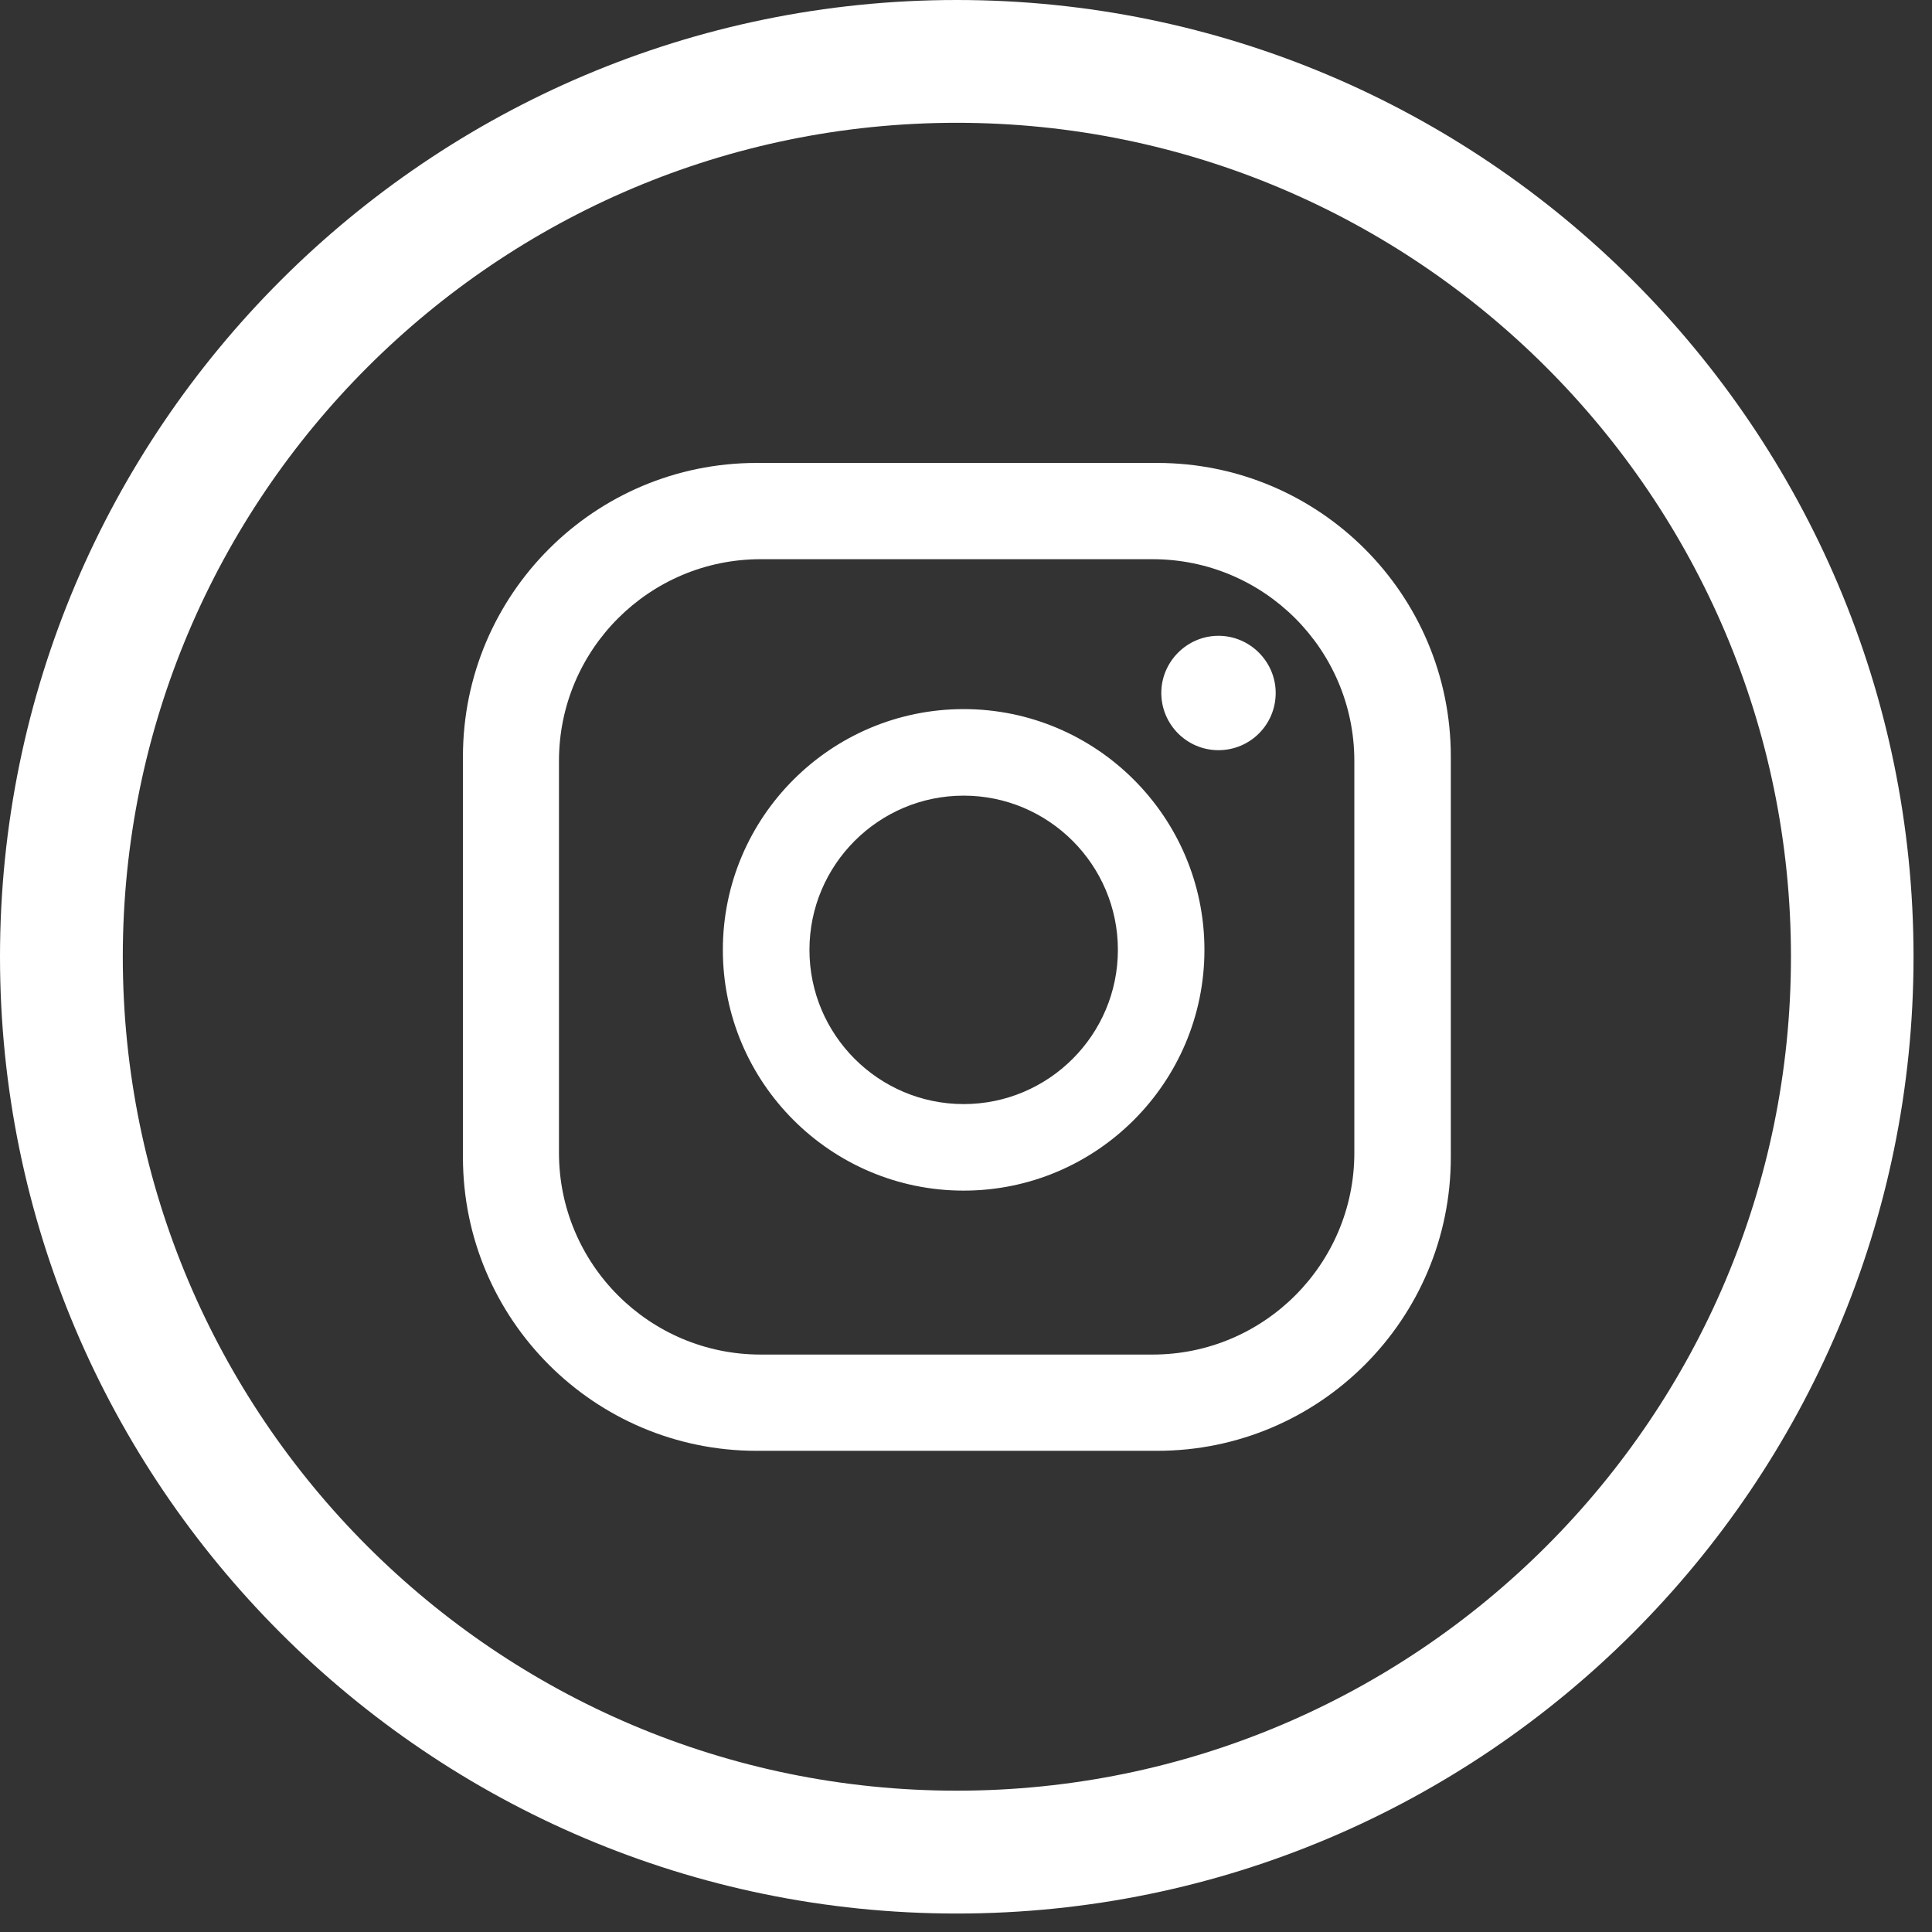
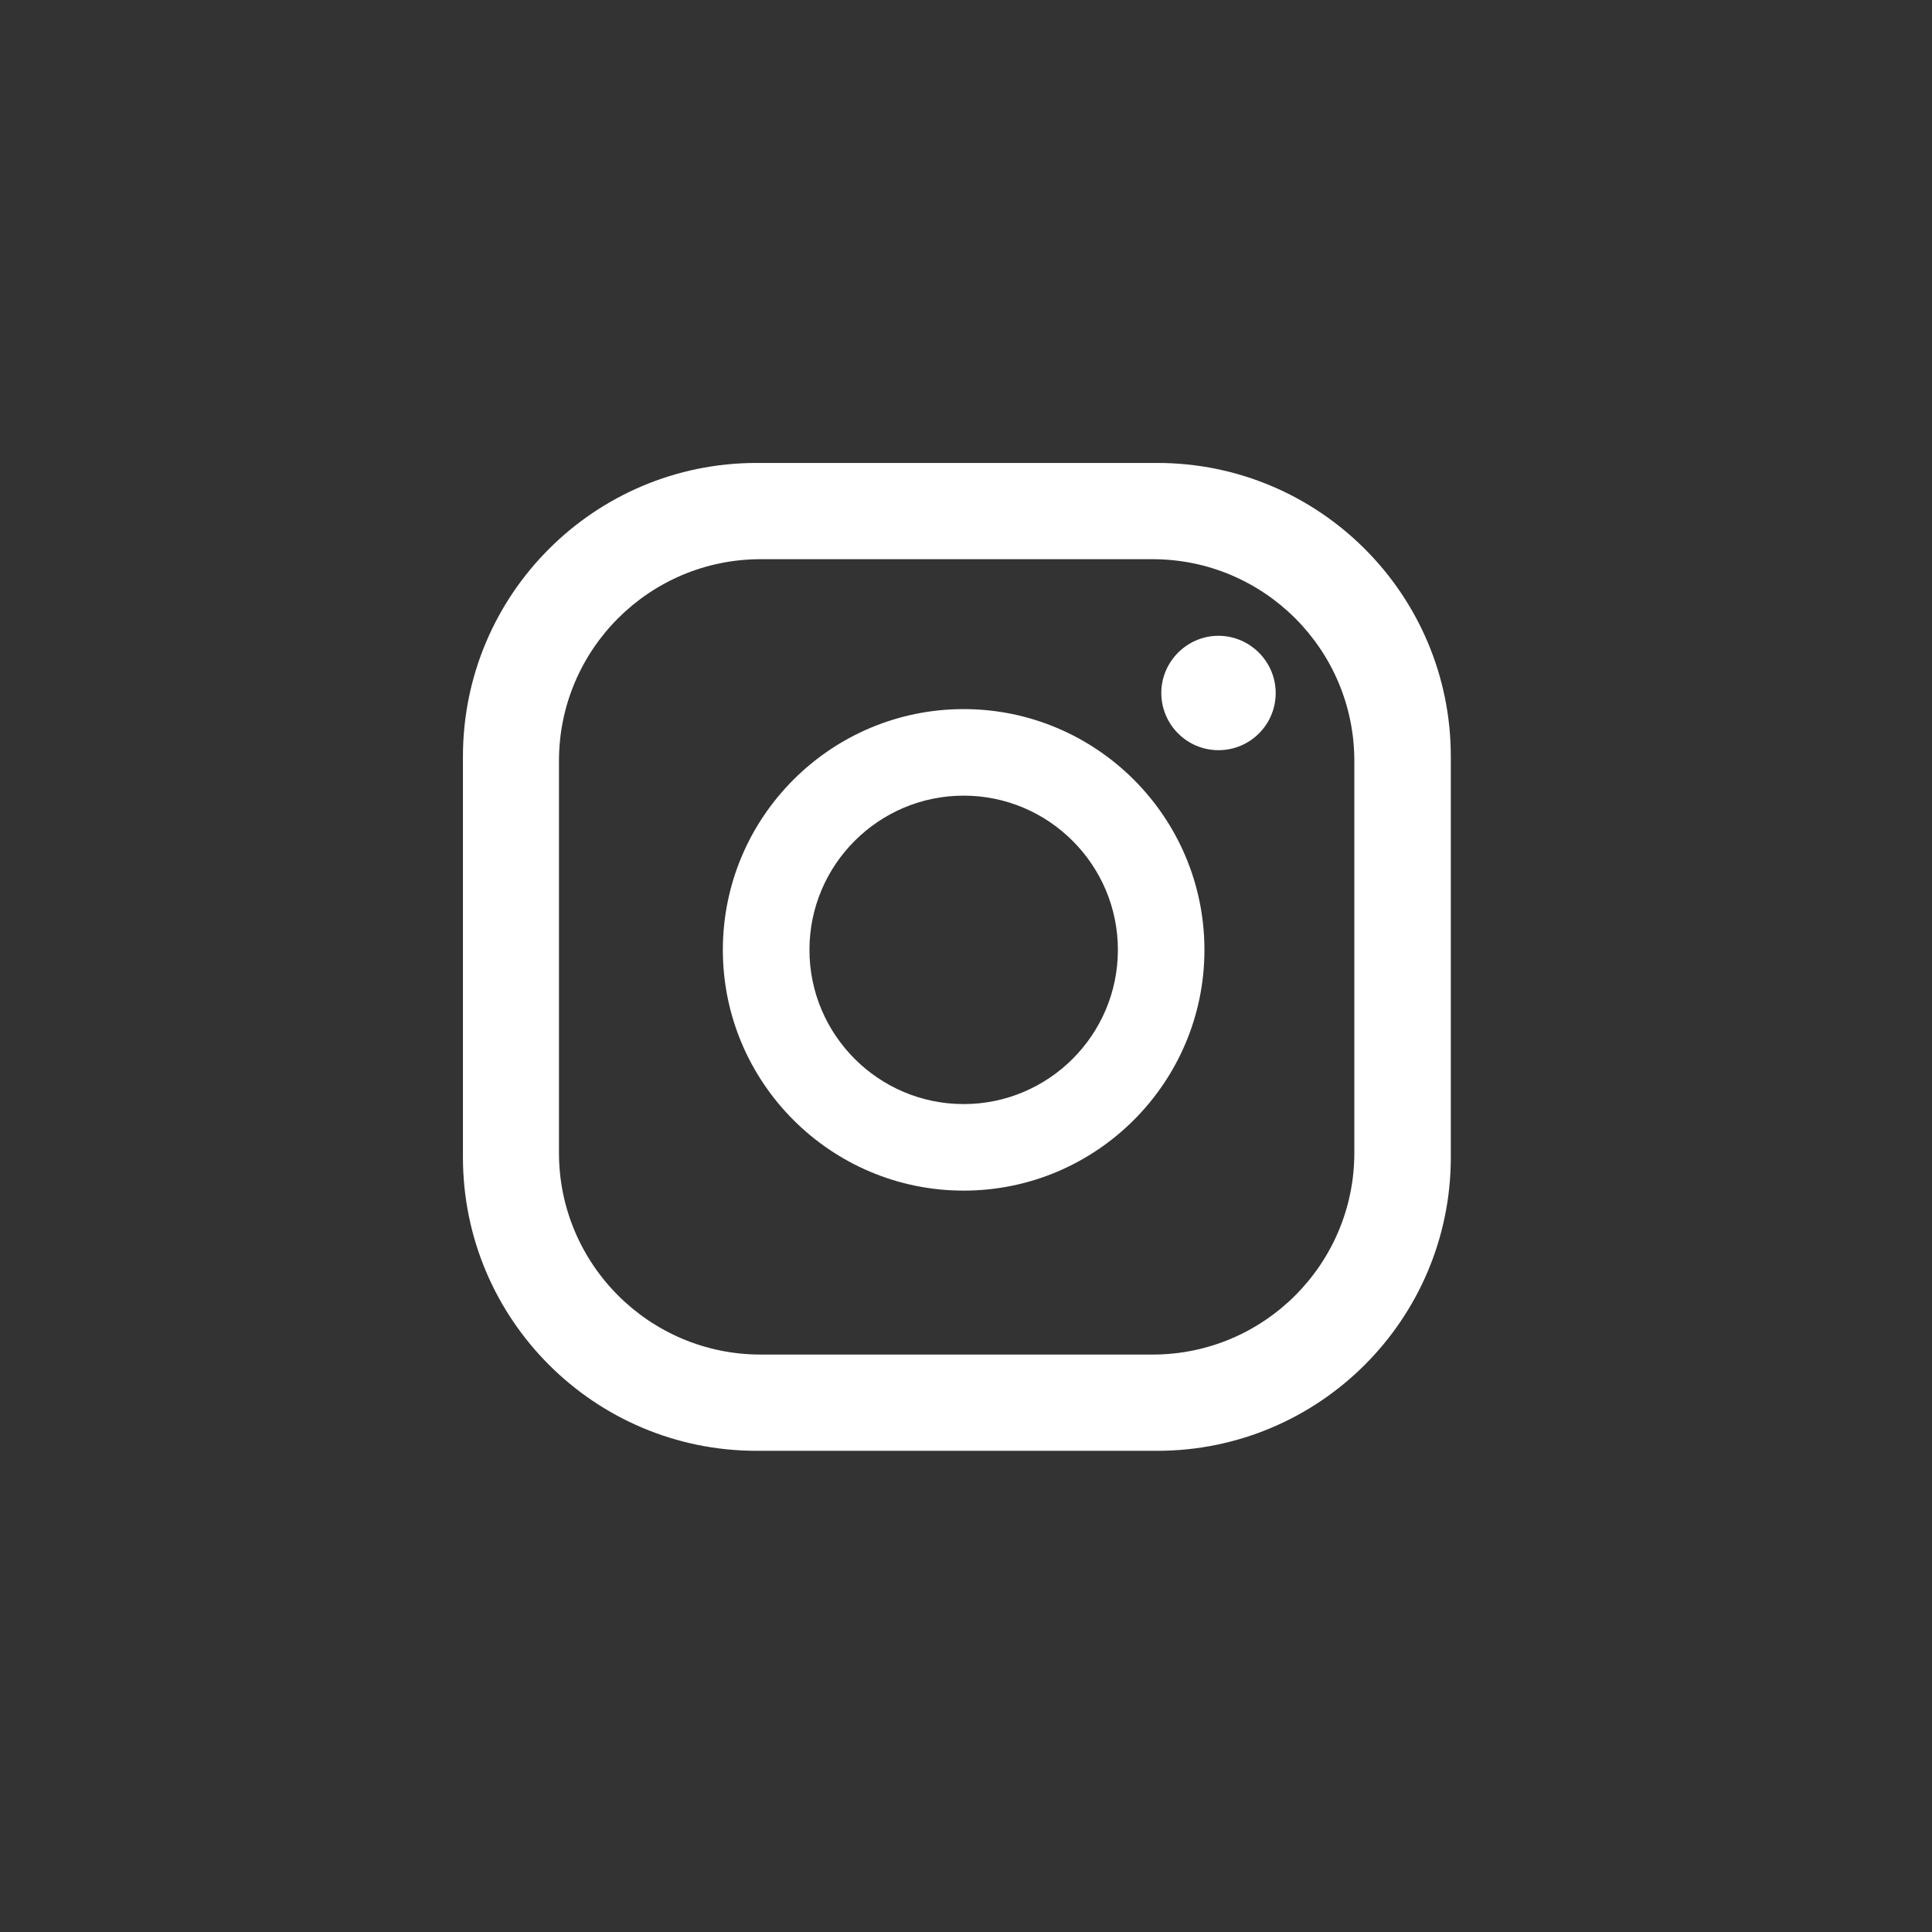
<svg xmlns="http://www.w3.org/2000/svg" width="34" height="34" viewBox="0 0 34 34" fill="none">
  <rect x="0" y="0" width="34" height="34" fill="#333333" stroke="none" />
  <path d="M22.45 12.195C22.45 12.753 22 13.202 21.443 13.202C20.886 13.202 20.437 12.748 20.437 12.195C20.437 11.643 20.891 11.189 21.443 11.189C21.996 11.189 22.45 11.643 22.45 12.195ZM21.196 16.716C21.196 19.052 19.295 20.953 16.959 20.953C14.622 20.953 12.721 19.052 12.721 16.716C12.721 14.379 14.622 12.479 16.959 12.479C19.295 12.479 21.196 14.379 21.196 16.716ZM19.673 16.716C19.673 15.22 18.455 14.002 16.959 14.002C15.462 14.002 14.245 15.22 14.245 16.716C14.245 18.212 15.462 19.43 16.959 19.43C18.455 19.43 19.673 18.212 19.673 16.716ZM25.532 13.314C25.532 10.461 23.218 8.147 20.365 8.147H13.315C10.461 8.147 8.147 10.461 8.147 13.314V20.365C8.147 23.218 10.461 25.532 13.315 25.532H20.365C23.218 25.532 25.532 23.218 25.532 20.365V13.314ZM23.834 20.288C23.834 22.247 22.243 23.838 20.284 23.838H13.386C11.427 23.838 9.837 22.247 9.837 20.288V13.391C9.837 11.431 11.427 9.841 13.386 9.841H20.284C22.243 9.841 23.834 11.431 23.834 13.391V20.288Z" fill="#ffffff" />
-   <path d="M16.837 0C7.554 0 0 7.554 0 16.837C0 26.121 7.554 33.675 16.837 33.675C26.121 33.675 33.675 26.121 33.675 16.837C33.675 7.554 26.121 0 16.837 0ZM16.837 31.513C8.744 31.513 2.161 24.93 2.161 16.837C2.161 8.744 8.744 2.161 16.837 2.161C24.93 2.161 31.518 8.744 31.518 16.837C31.518 24.93 24.935 31.513 16.837 31.513Z" fill="#ffffff" />
</svg>